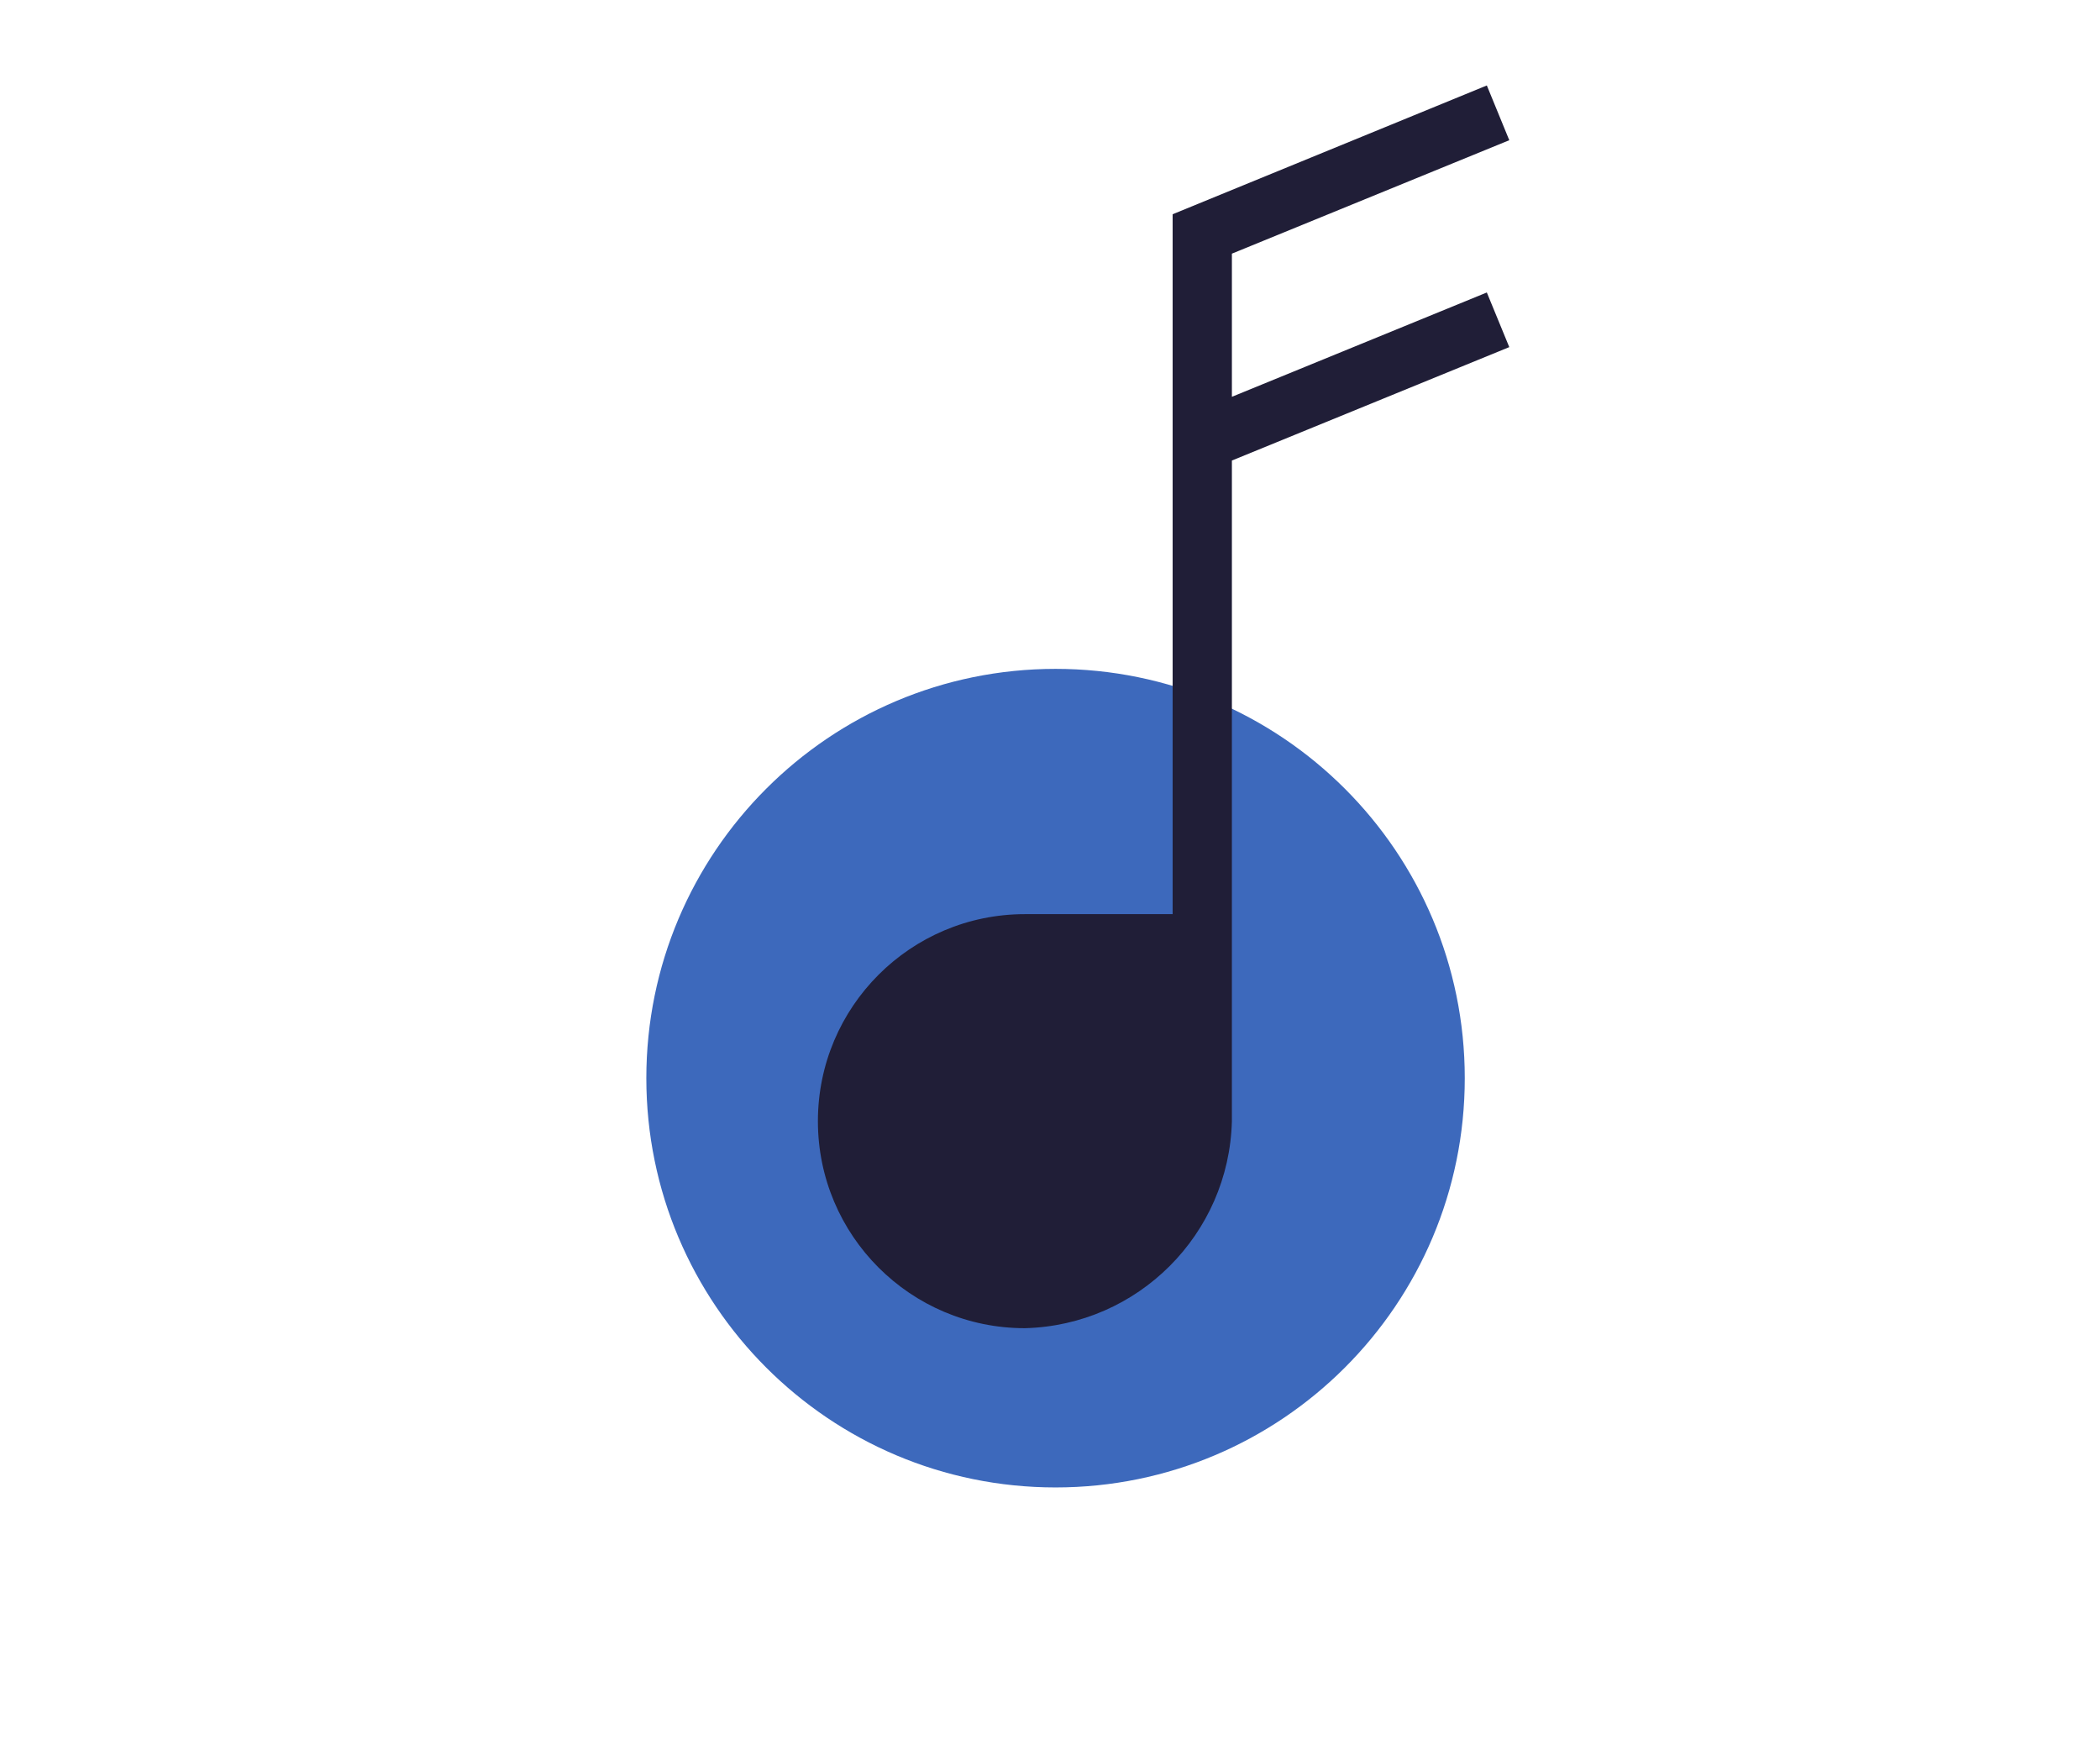
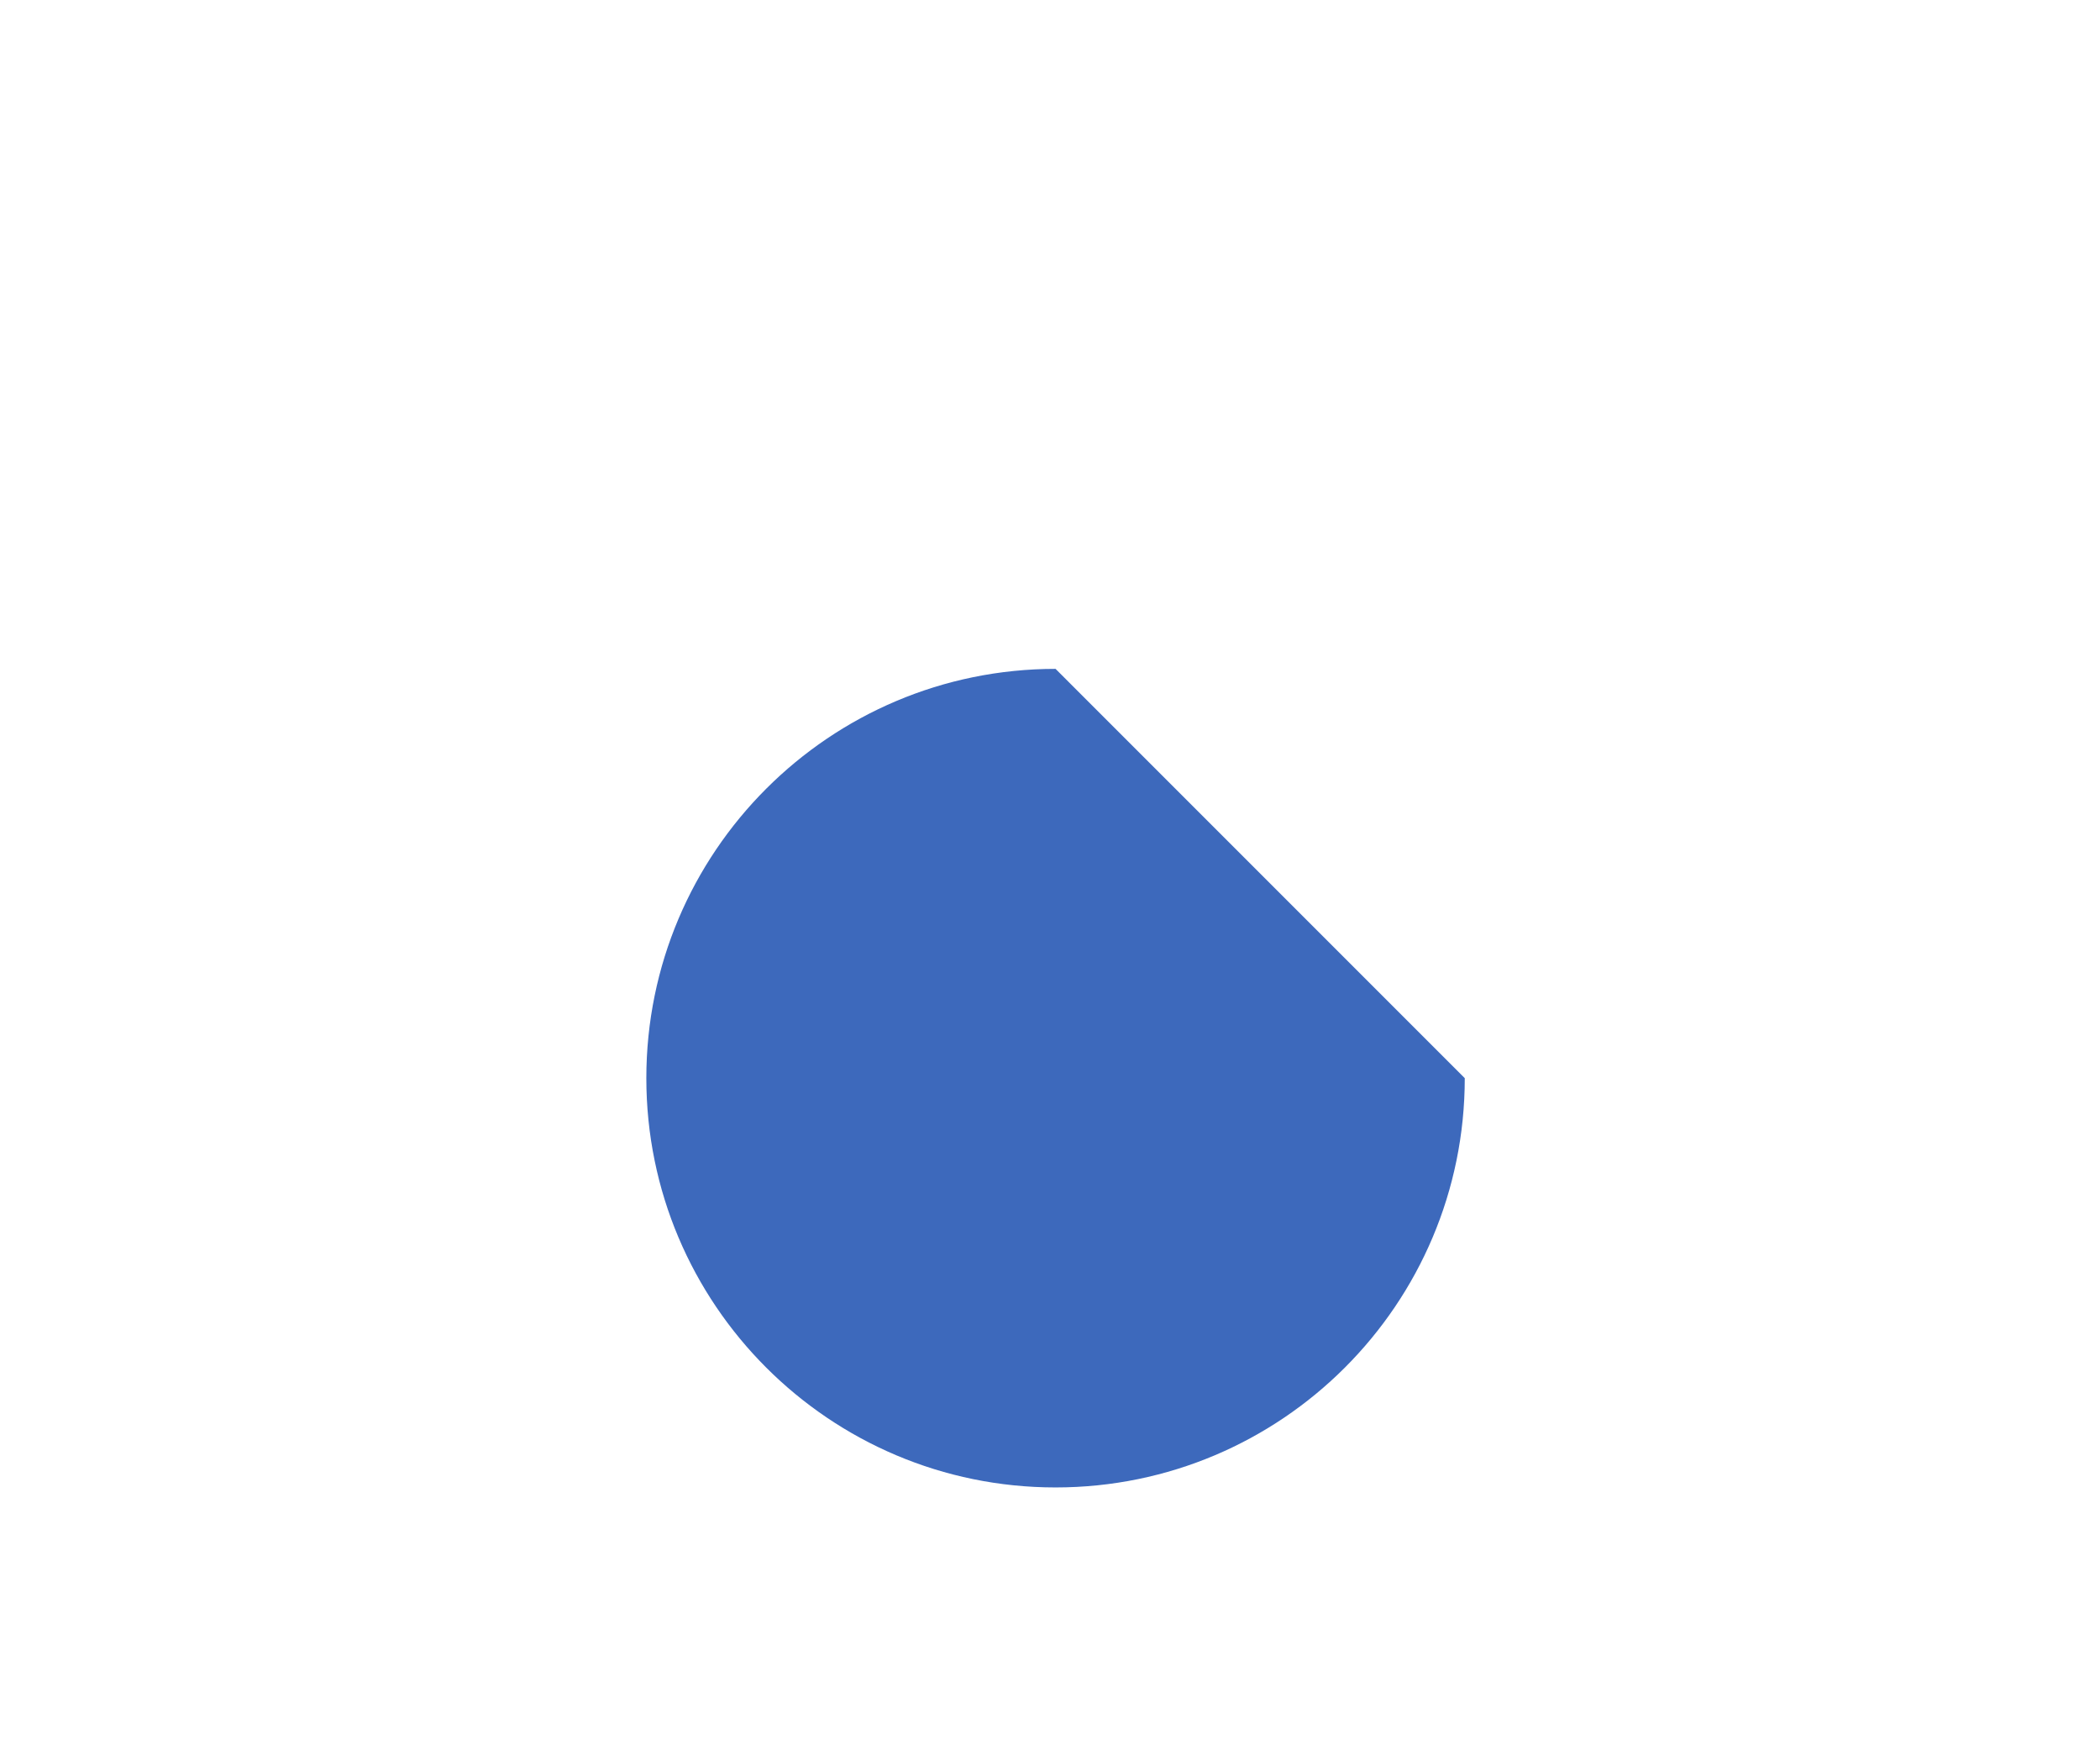
<svg xmlns="http://www.w3.org/2000/svg" xmlns:ns1="http://www.inkscape.org/namespaces/inkscape" xmlns:ns2="http://sodipodi.sourceforge.net/DTD/sodipodi-0.dtd" width="317.5mm" height="264.583mm" viewBox="0 0 317.5 264.583" version="1.1" id="svg22423" ns1:version="0.92.2 (5c3e80d, 2017-08-06)" ns2:docname="doublecroche.svg">
  <defs id="defs22417" />
  <ns2:namedview id="base" pagecolor="#ffffff" bordercolor="#666666" borderopacity="1.0" ns1:pageopacity="0.0" ns1:pageshadow="2" ns1:zoom="0.35" ns1:cx="-931.42855" ns1:cy="228.57145" ns1:document-units="mm" ns1:current-layer="layer1" showgrid="false" ns1:window-width="1920" ns1:window-height="1044" ns1:window-x="0" ns1:window-y="0" ns1:window-maximized="1" />
  <g ns1:label="Calque 1" ns1:groupmode="layer" id="layer1" transform="translate(-193.524,55.274)">
    <g id="g13325" transform="matrix(0.353,0,0,-0.353,-1224.643,2418.318)">
      <g transform="translate(4644.833,6545.641)" id="g1981">
-         <path ns1:connector-curvature="0" id="path1983" style="fill:#3d69bc;fill-opacity:1;fill-rule:nonzero;stroke:none" d="m 0,0 c 0,-96.797 -78.471,-175.27 -175.269,-175.27 -96.796,0 -175.268,78.473 -175.268,175.27 0,96.797 78.472,175.27 175.268,175.27 C -78.471,175.27 0,96.797 0,0" />
+         <path ns1:connector-curvature="0" id="path1983" style="fill:#3d69bc;fill-opacity:1;fill-rule:nonzero;stroke:none" d="m 0,0 c 0,-96.797 -78.471,-175.27 -175.269,-175.27 -96.796,0 -175.268,78.473 -175.268,175.27 0,96.797 78.472,175.27 175.268,175.27 " />
      </g>
      <g transform="translate(4545.093,6837.422)" id="g2675">
-         <path ns1:connector-curvature="0" id="path2677" style="fill:#201e37;fill-opacity:1;fill-rule:nonzero;stroke:none" d="m 0,0 v 61.301 l 118.804,48.578 -9.615,23.449 L -25.38,78.172 v -299.718 h -63.276 c -48.962,0 -88.656,-39.684 -88.656,-88.657 0,-48.957 39.694,-88.652 88.656,-88.652 48.434,1.238 87.415,40.218 88.656,88.652 v 282.907 l 118.804,48.573 -9.615,23.395 z" />
-       </g>
+         </g>
    </g>
    <rect style="opacity:1;fill:#211d3c;fill-opacity:0;stroke:none;stroke-width:1.058;stroke-linecap:square;stroke-miterlimit:4;stroke-dasharray:none;stroke-opacity:1" id="rect18214" width="317.5" height="264.583" x="193.524" y="-55.274" />
  </g>
</svg>